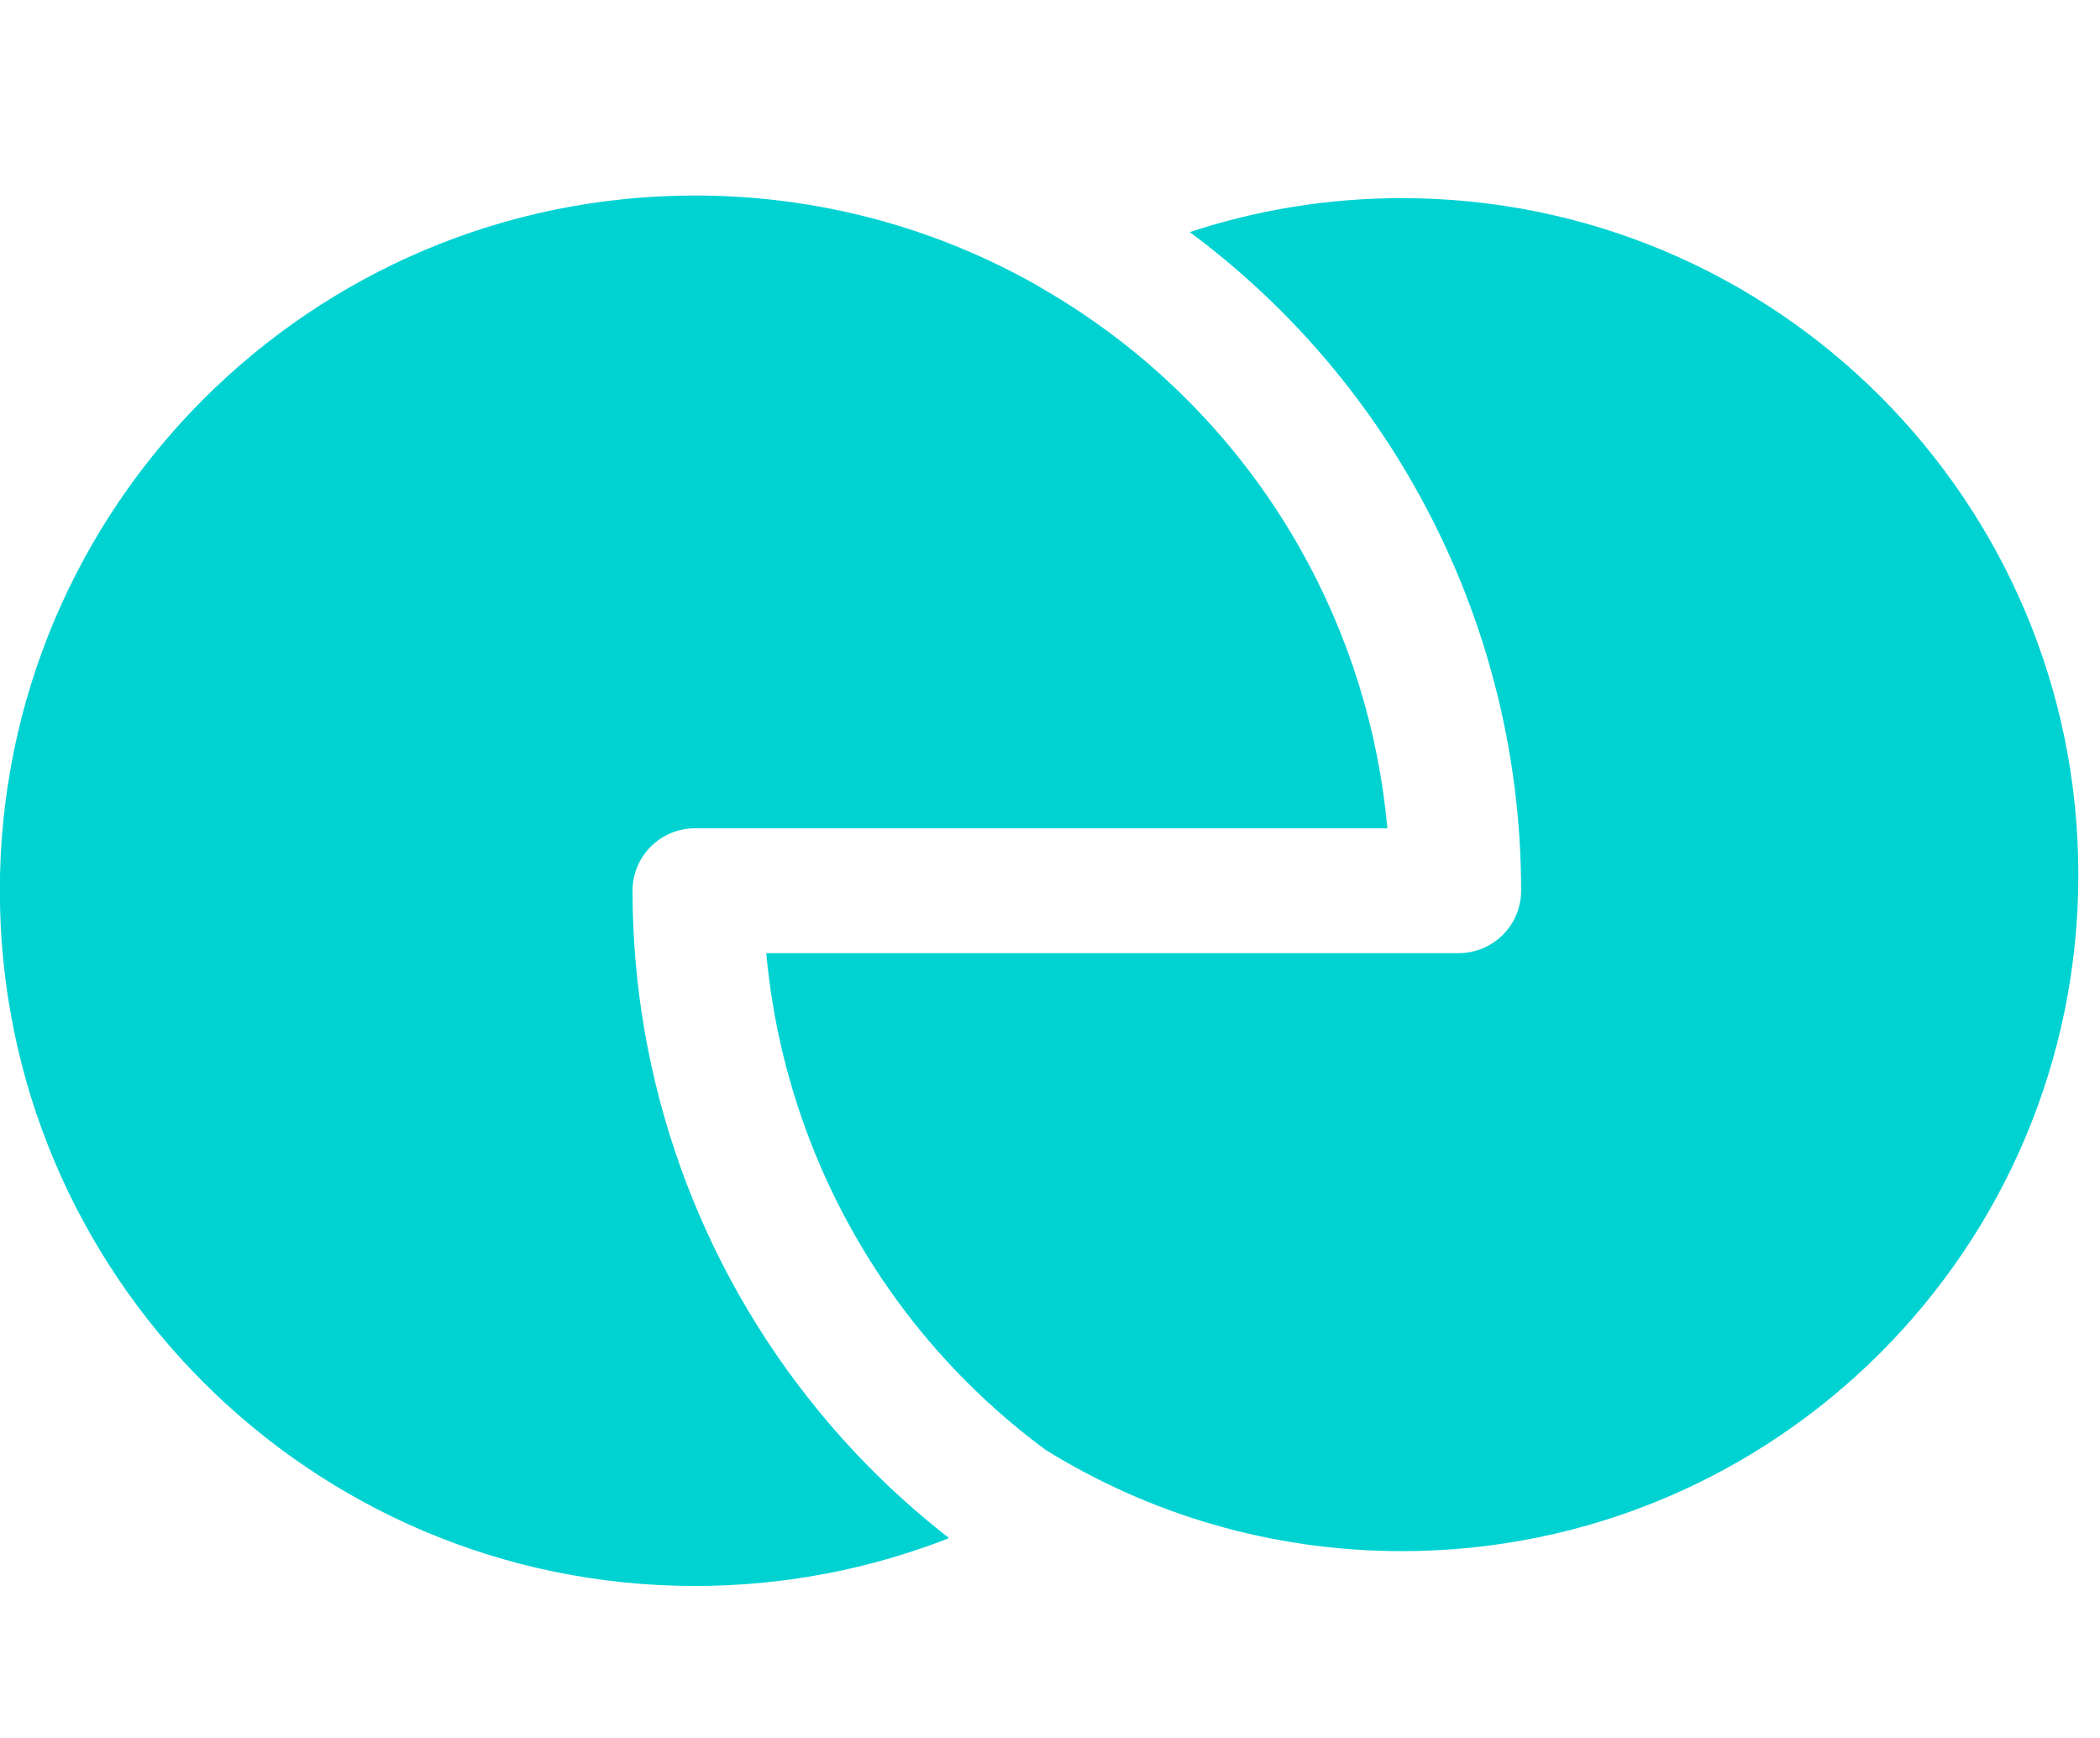
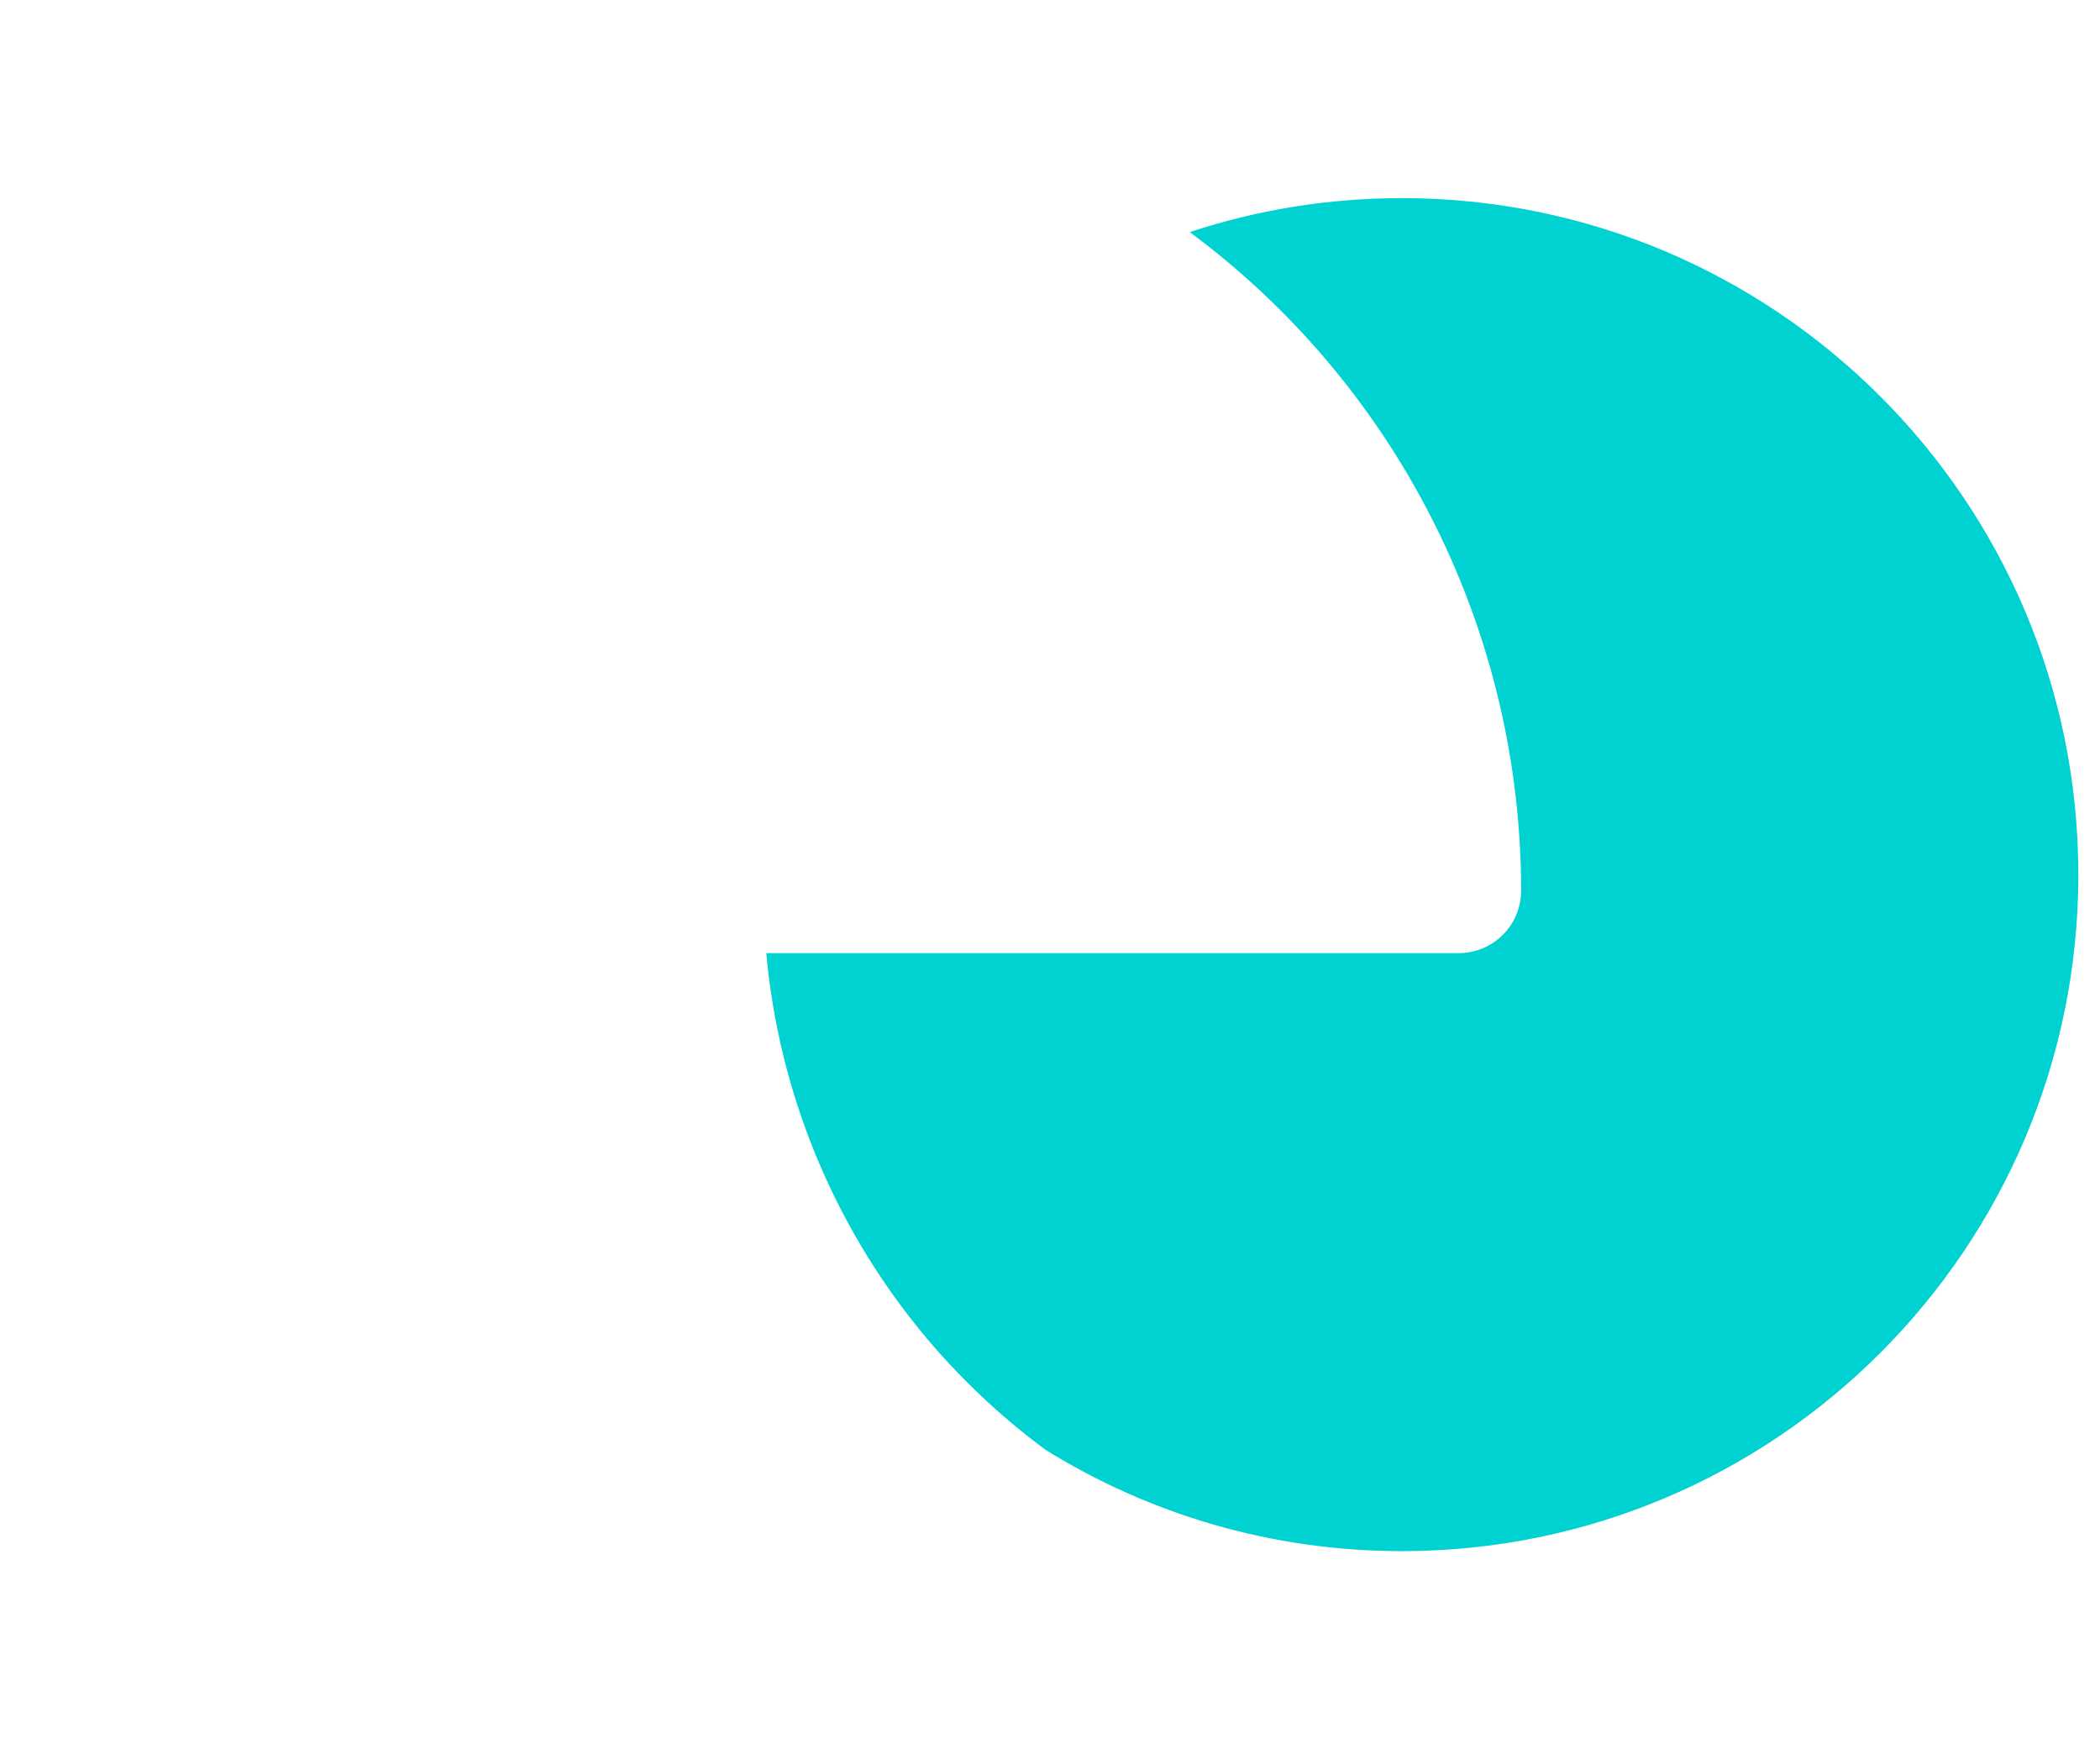
<svg xmlns="http://www.w3.org/2000/svg" width="29" height="24" viewBox="0 0 29 24" fill="none">
  <g clip-path="url(#clip0_44_3332)">
    <path fill-rule="evenodd" clip-rule="evenodd" d="M14.44 20.022C13.806 19.554 13.229 19.007 12.722 18.39C11.497 16.896 10.755 15.073 10.582 13.162L20.143 13.162C20.62 13.162 21.006 12.776 21.006 12.299C21.006 10.349 20.502 8.42 19.528 6.706C18.745 5.326 17.686 4.137 16.43 3.205C17.351 2.901 18.336 2.736 19.359 2.736C24.518 2.736 28.701 6.919 28.701 12.078C28.701 17.238 24.518 21.42 19.359 21.42C17.554 21.42 15.869 20.908 14.44 20.022Z" fill="#00D2D2" />
-     <path fill-rule="evenodd" clip-rule="evenodd" d="M-0.002 12.3C-0.002 6.999 4.296 2.7 9.598 2.7C11.328 2.7 12.949 3.157 14.349 3.956C14.364 3.967 14.381 3.977 14.398 3.987C15.869 4.836 17.097 6.066 17.945 7.559C18.626 8.759 19.036 10.082 19.159 11.438H9.598C9.121 11.438 8.735 11.824 8.735 12.3C8.735 14.921 9.643 17.46 11.306 19.486C11.842 20.14 12.447 20.727 13.106 21.24C12.02 21.666 10.837 21.901 9.598 21.901C4.296 21.901 -0.002 17.602 -0.002 12.3Z" fill="#00D2D2" />
  </g>
  <defs>
    <clipPath id="clip0_44_3332">
      <rect width="28.8" height="24" fill="white" />
    </clipPath>
  </defs>
</svg>